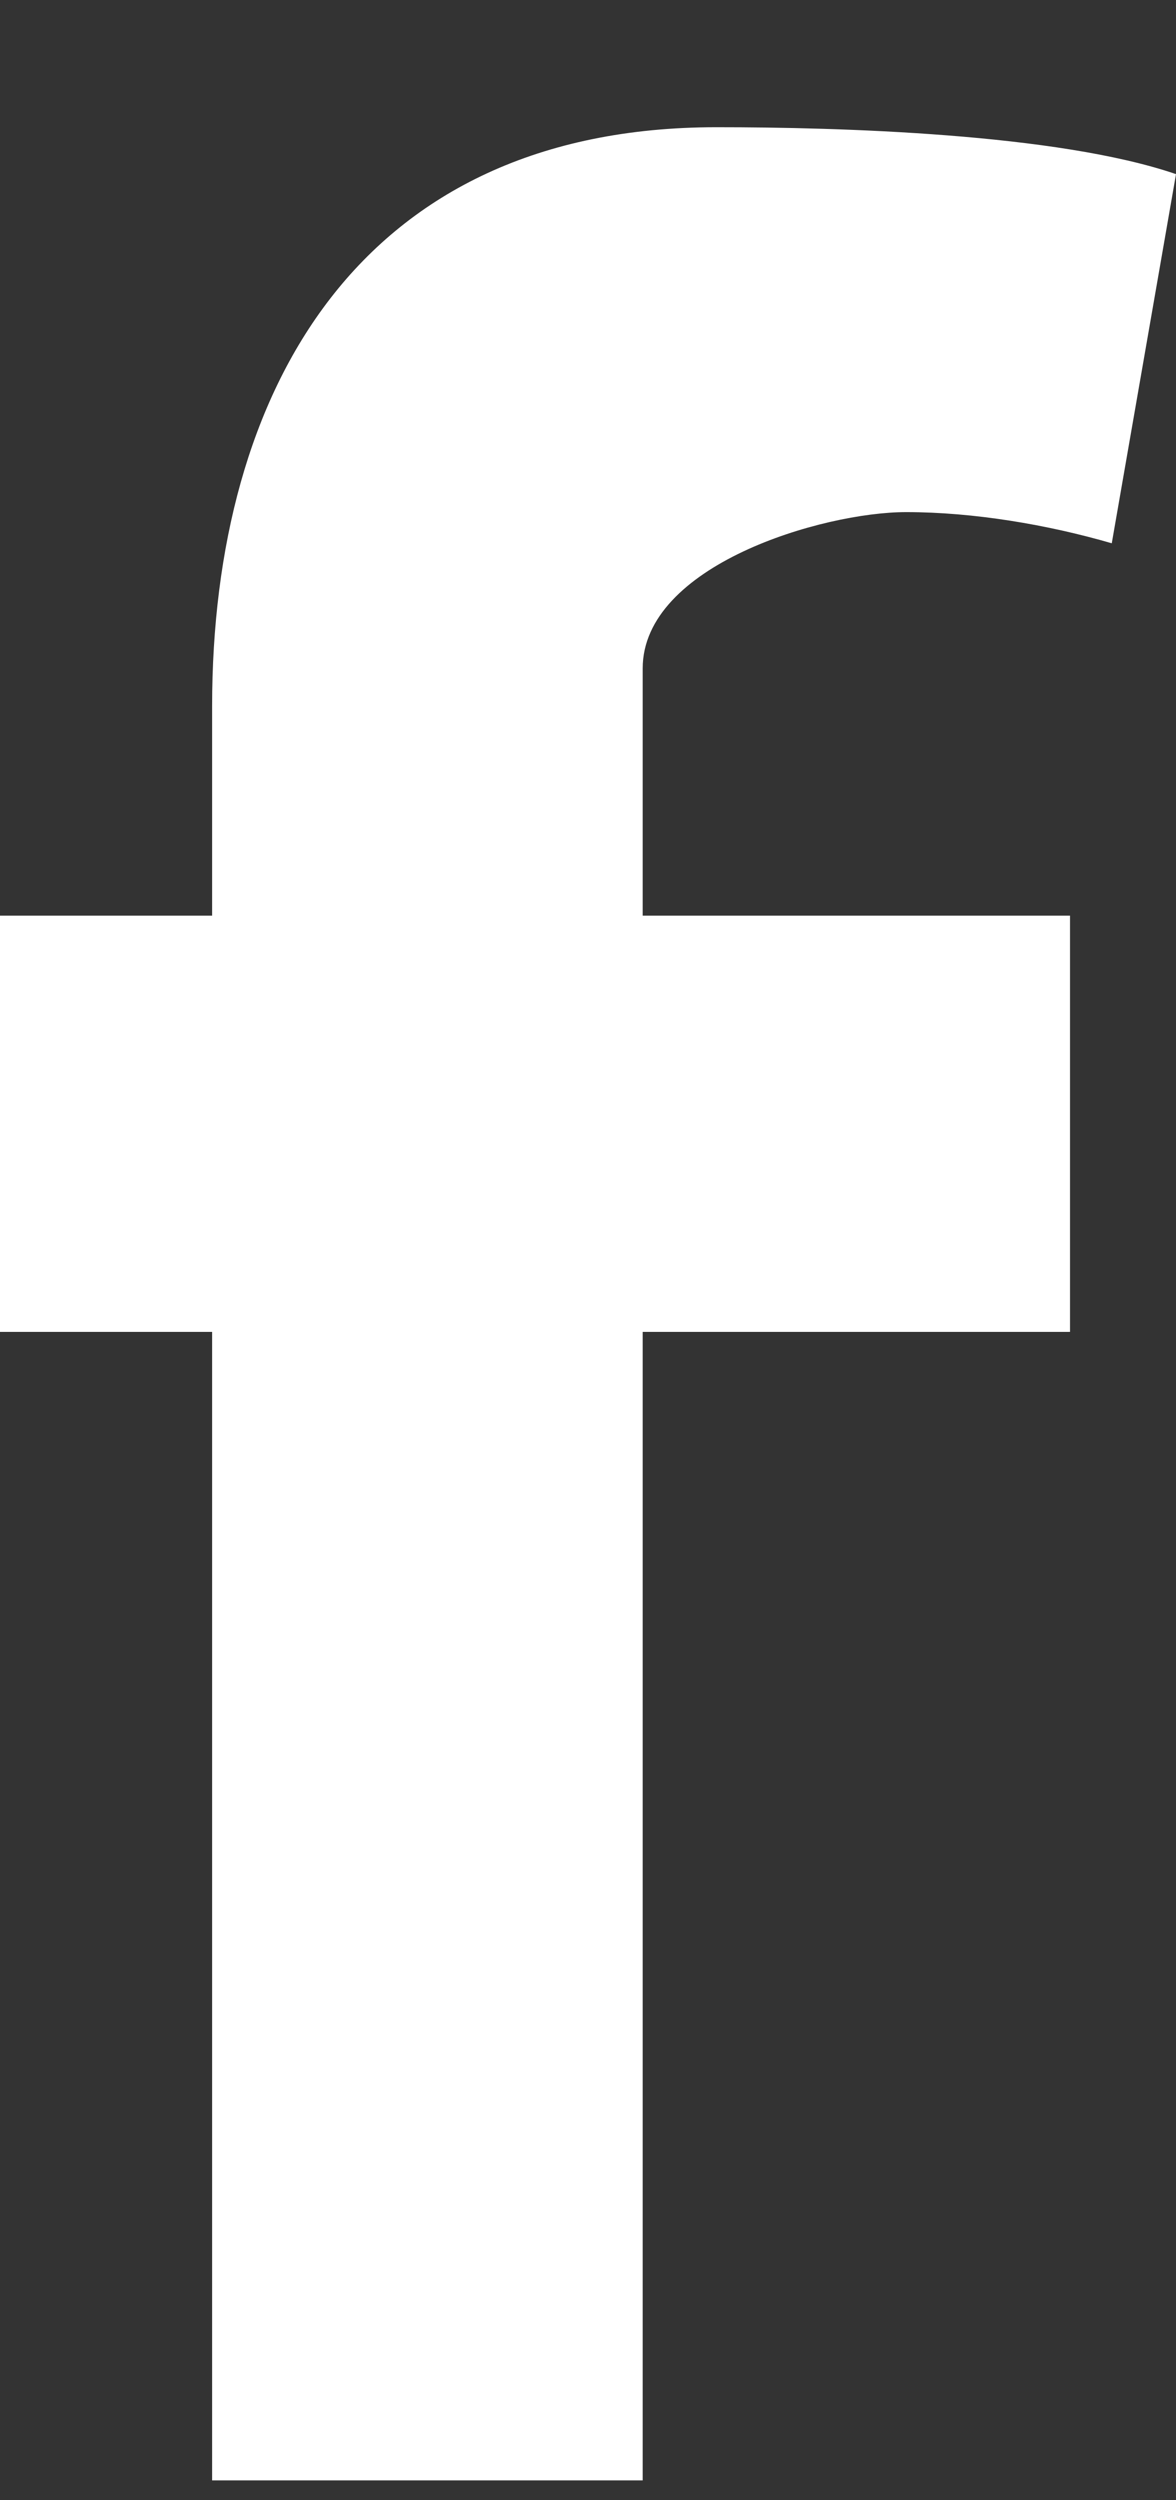
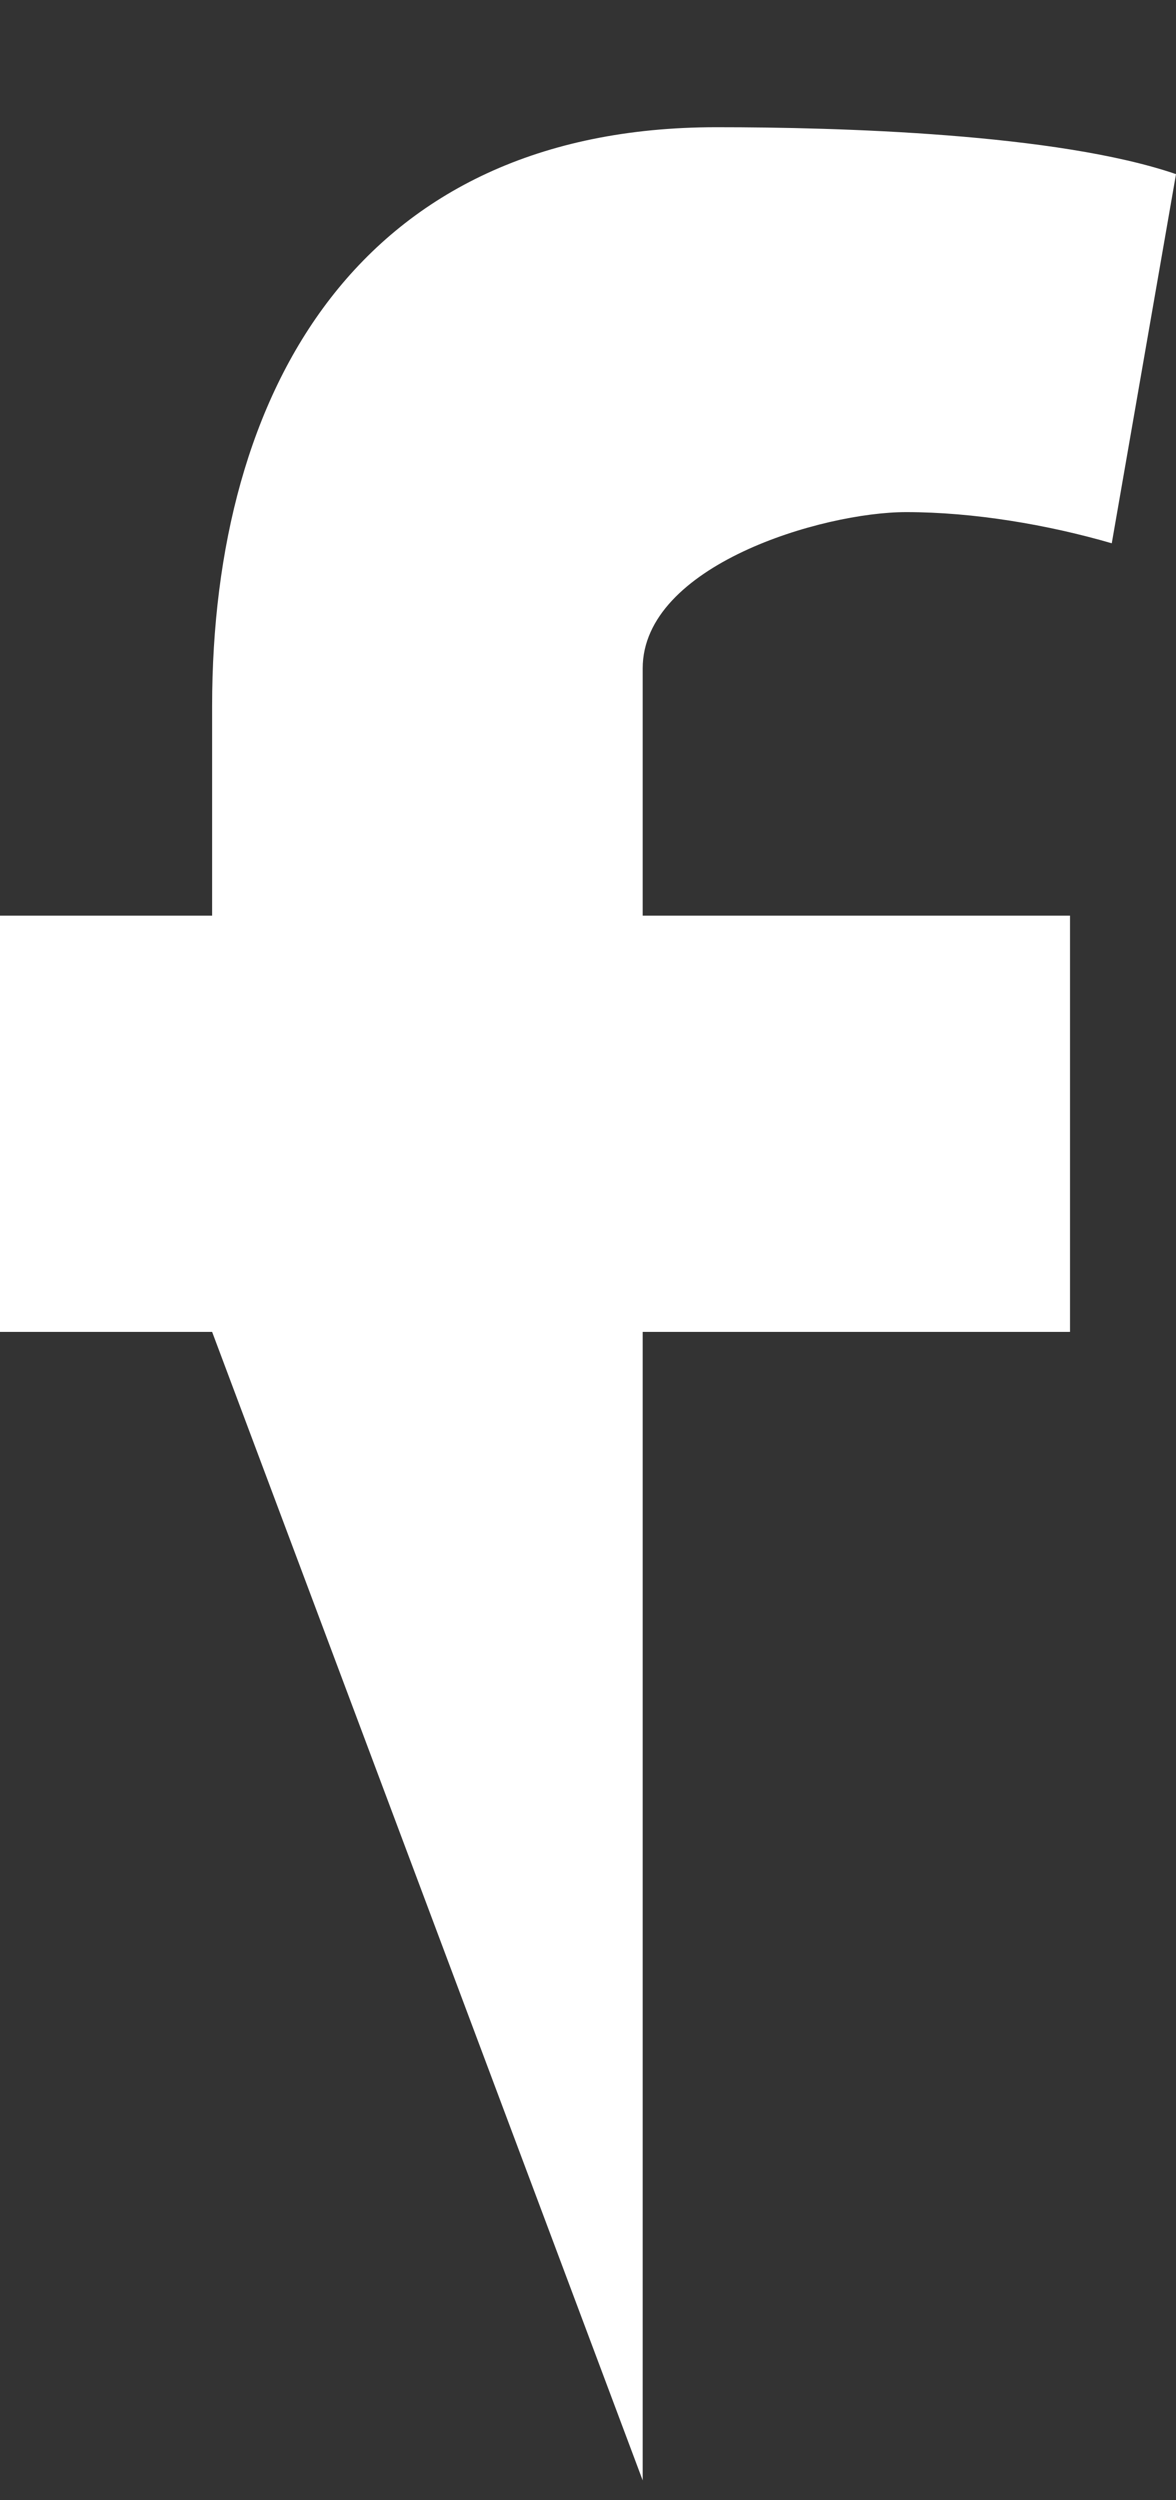
<svg xmlns="http://www.w3.org/2000/svg" width="8px" height="17px" viewBox="0 0 8 17" version="1.1">
  <rect x="0" y="0" width="8" height="17" fill="#333333" stroke="none" />
  <title>Social</title>
  <desc>Created with Sketch.</desc>
  <defs />
  <g id="Footer" stroke="none" stroke-width="1" fill="none" fill-rule="evenodd" transform="translate(-819, -249)">
    <g id="Social" transform="translate(819, 249)" fill="#FFFFFF">
-       <path d="M7.563,3.694 C7.126,3.567 6.623,3.482 6.164,3.482 C5.596,3.482 4.372,3.843 4.372,4.545 L4.372,6.226 L7.279,6.226 L7.279,9.056 L4.372,9.056 L4.372,16.865 L1.443,16.865 L1.443,9.056 L0,9.056 L0,6.226 L1.443,6.226 L1.443,4.801 C1.443,2.652 2.448,0.865 4.874,0.865 C5.705,0.865 7.191,0.907 8,1.184 L7.563,3.694 Z" id="Facebook-Icon" />
+       <path d="M7.563,3.694 C7.126,3.567 6.623,3.482 6.164,3.482 C5.596,3.482 4.372,3.843 4.372,4.545 L4.372,6.226 L7.279,6.226 L7.279,9.056 L4.372,9.056 L4.372,16.865 L1.443,9.056 L0,9.056 L0,6.226 L1.443,6.226 L1.443,4.801 C1.443,2.652 2.448,0.865 4.874,0.865 C5.705,0.865 7.191,0.907 8,1.184 L7.563,3.694 Z" id="Facebook-Icon" />
    </g>
  </g>
</svg>